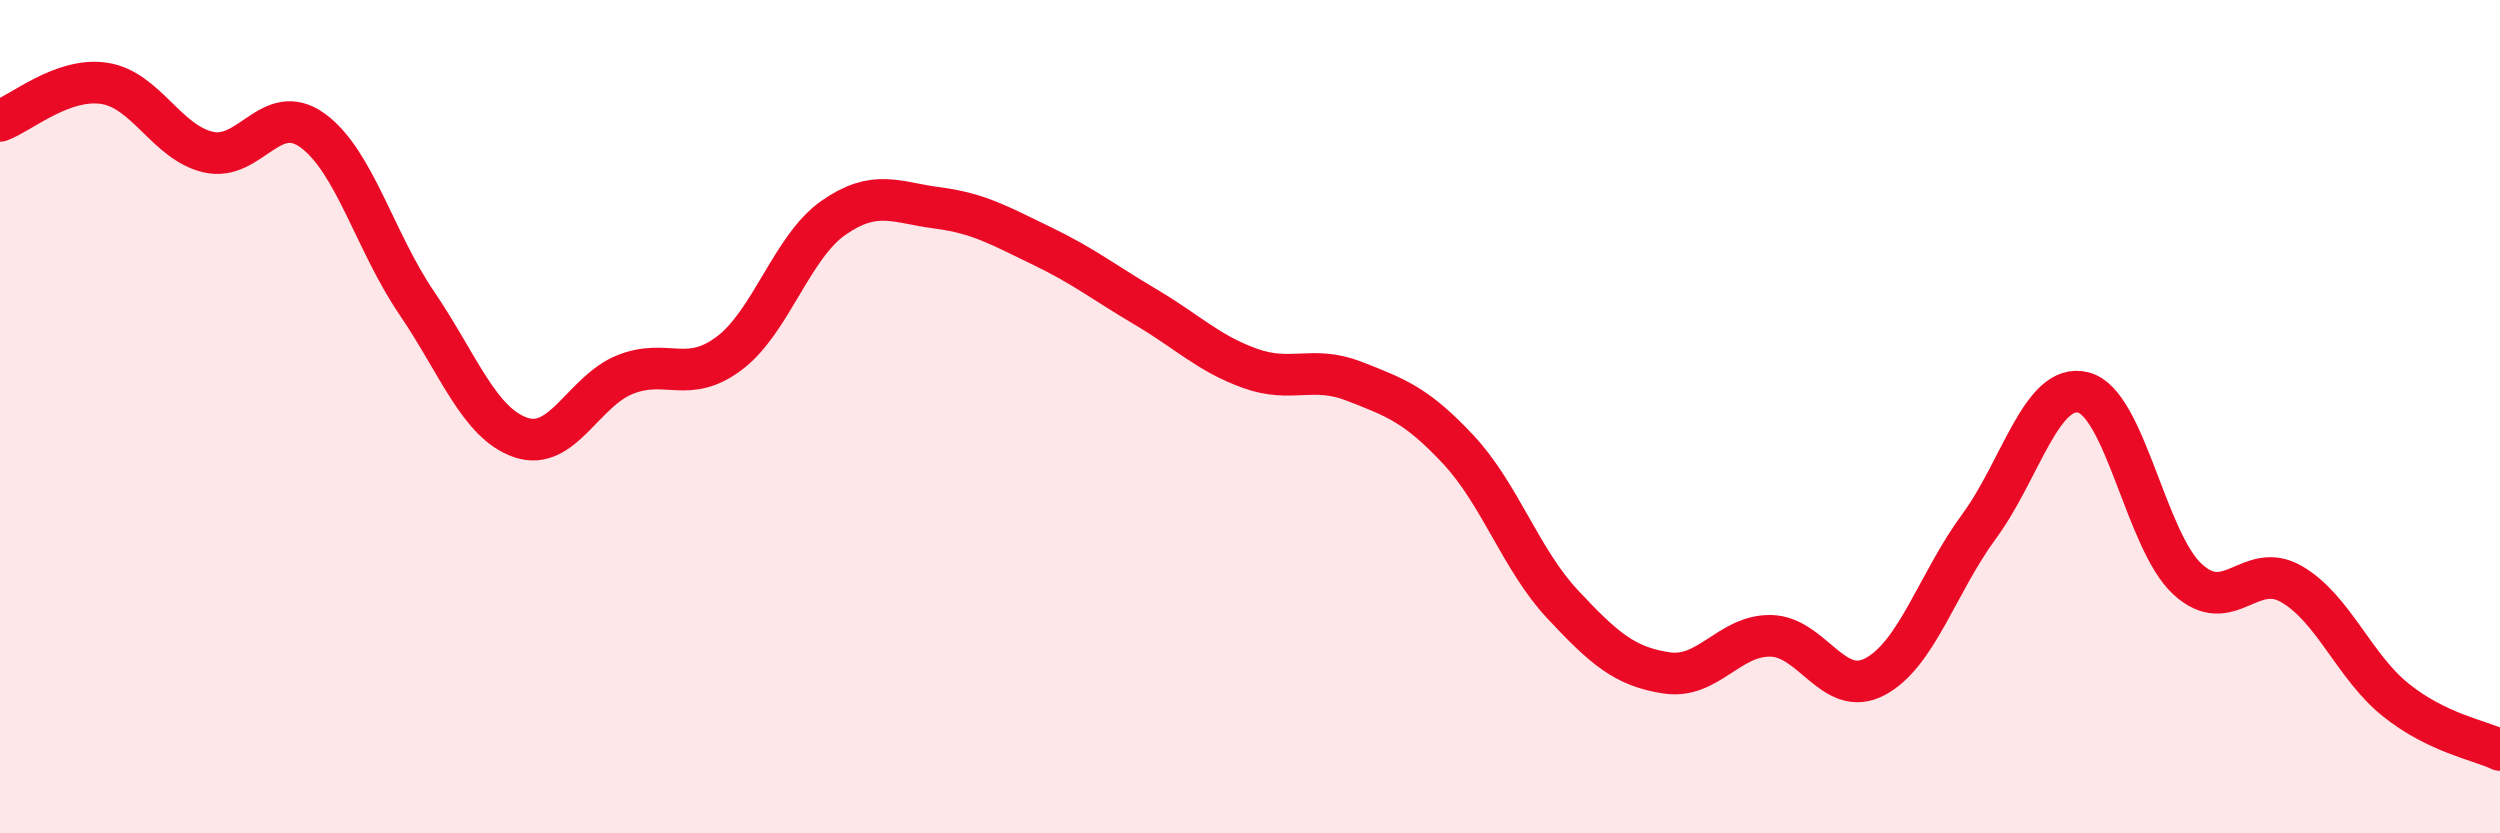
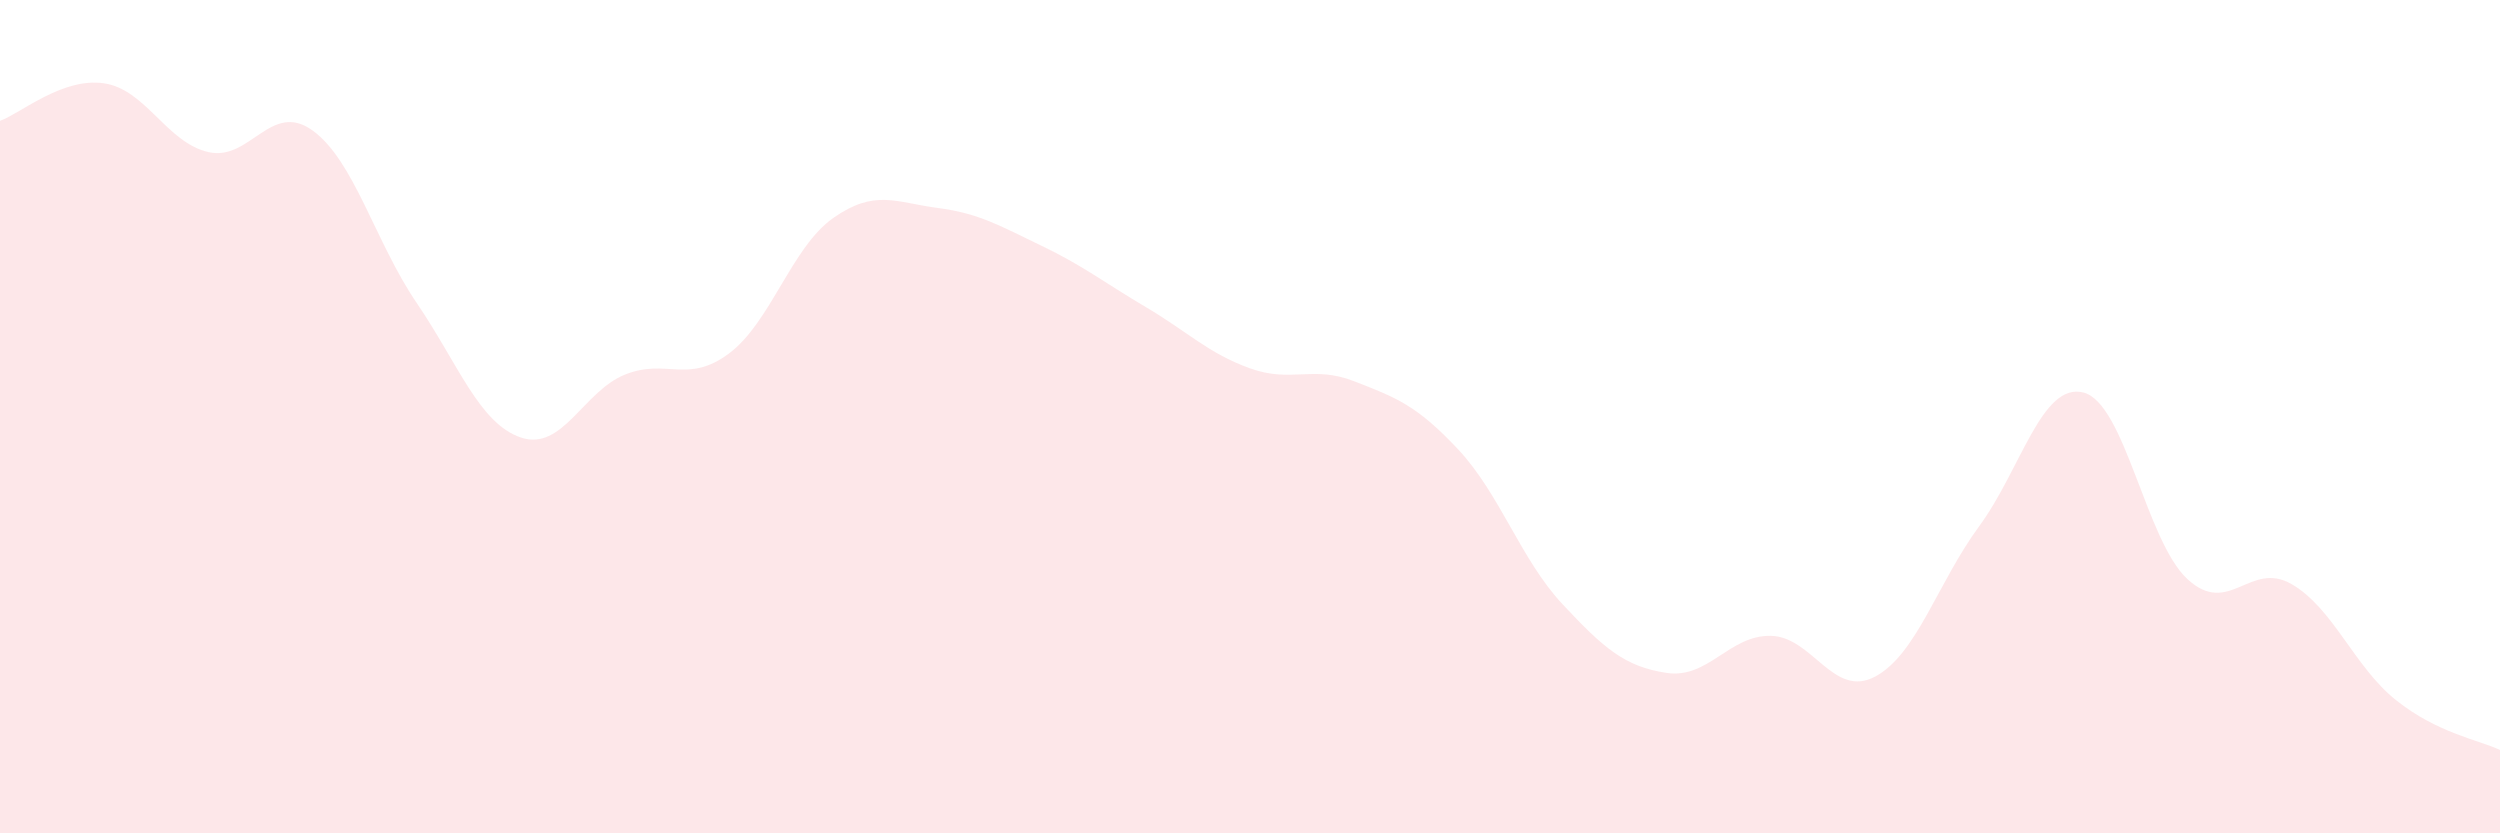
<svg xmlns="http://www.w3.org/2000/svg" width="60" height="20" viewBox="0 0 60 20">
  <path d="M 0,2.9 C 0.5,2.72 1.5,1.85 2.5,2 C 3.5,2.15 4,3.42 5,3.65 C 6,3.88 6.5,2.41 7.5,3.13 C 8.5,3.85 9,5.8 10,7.27 C 11,8.74 11.5,10.16 12.5,10.5 C 13.5,10.84 14,9.39 15,8.99 C 16,8.59 16.5,9.23 17.5,8.48 C 18.5,7.73 19,5.93 20,5.23 C 21,4.53 21.5,4.86 22.5,4.99 C 23.5,5.12 24,5.42 25,5.9 C 26,6.38 26.5,6.78 27.5,7.37 C 28.5,7.96 29,8.48 30,8.84 C 31,9.2 31.5,8.76 32.5,9.15 C 33.5,9.54 34,9.72 35,10.79 C 36,11.86 36.5,13.43 37.5,14.5 C 38.5,15.57 39,16 40,16.15 C 41,16.3 41.5,15.24 42.5,15.26 C 43.5,15.28 44,16.77 45,16.24 C 46,15.71 46.5,13.99 47.5,12.63 C 48.5,11.27 49,9.17 50,9.42 C 51,9.67 51.5,12.98 52.5,13.9 C 53.5,14.82 54,13.44 55,14.02 C 56,14.6 56.5,16 57.5,16.8 C 58.5,17.6 59.5,17.76 60,18L60 20L0 20Z" fill="#EB0A25" opacity="0.1" stroke-linecap="round" stroke-linejoin="round" />
-   <path d="M 0,2.9 C 0.5,2.72 1.5,1.85 2.5,2 C 3.5,2.15 4,3.42 5,3.65 C 6,3.88 6.5,2.41 7.5,3.13 C 8.5,3.85 9,5.8 10,7.27 C 11,8.74 11.5,10.16 12.5,10.5 C 13.5,10.84 14,9.39 15,8.99 C 16,8.59 16.5,9.23 17.5,8.48 C 18.5,7.73 19,5.93 20,5.23 C 21,4.53 21.5,4.86 22.5,4.99 C 23.5,5.12 24,5.42 25,5.9 C 26,6.38 26.5,6.78 27.5,7.37 C 28.5,7.96 29,8.48 30,8.84 C 31,9.2 31.5,8.76 32.5,9.15 C 33.5,9.54 34,9.72 35,10.79 C 36,11.86 36.5,13.43 37.5,14.5 C 38.5,15.57 39,16 40,16.15 C 41,16.3 41.5,15.24 42.5,15.26 C 43.5,15.28 44,16.77 45,16.24 C 46,15.71 46.5,13.99 47.5,12.63 C 48.5,11.27 49,9.17 50,9.42 C 51,9.67 51.5,12.98 52.5,13.9 C 53.5,14.82 54,13.44 55,14.02 C 56,14.6 56.5,16 57.5,16.8 C 58.5,17.6 59.5,17.76 60,18" stroke="#EB0A25" stroke-width="1" fill="none" stroke-linecap="round" stroke-linejoin="round" />
</svg>